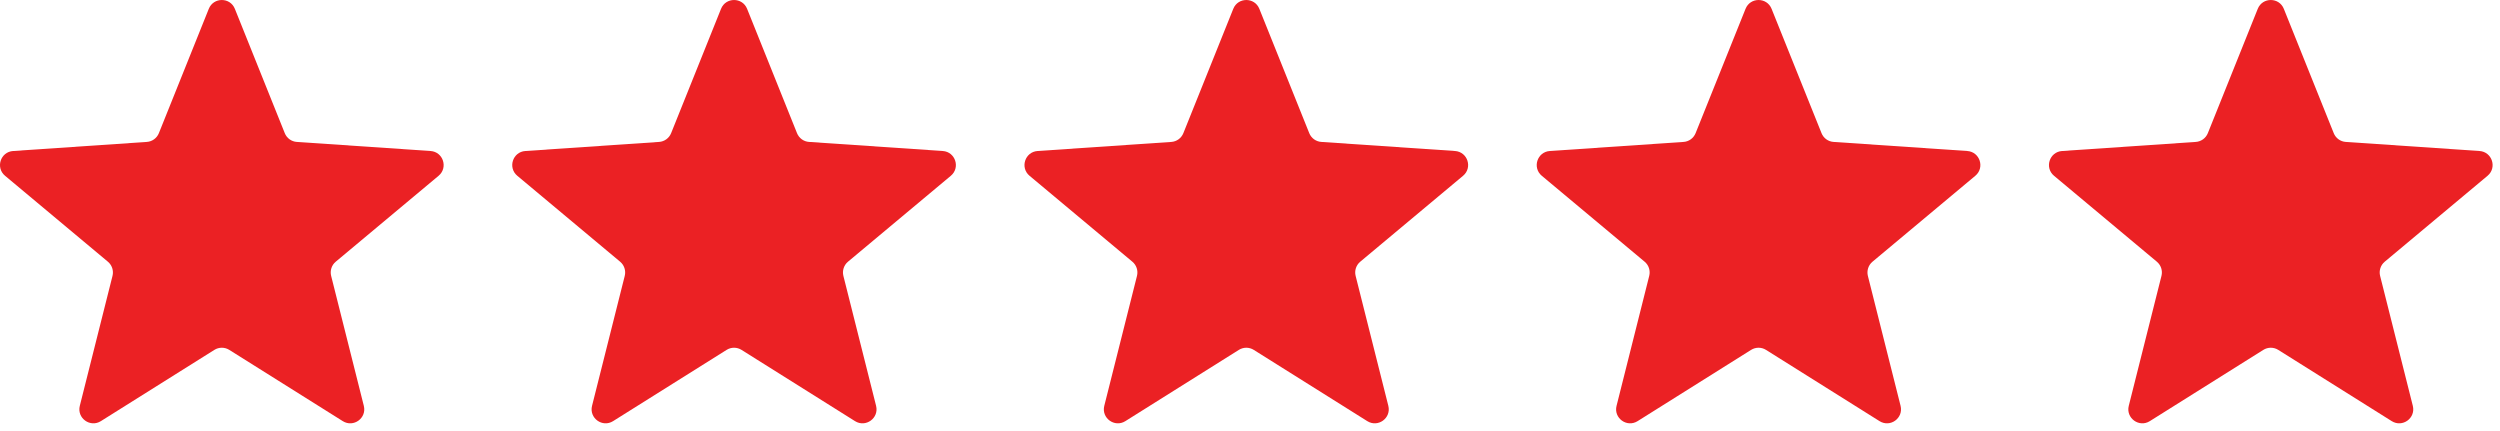
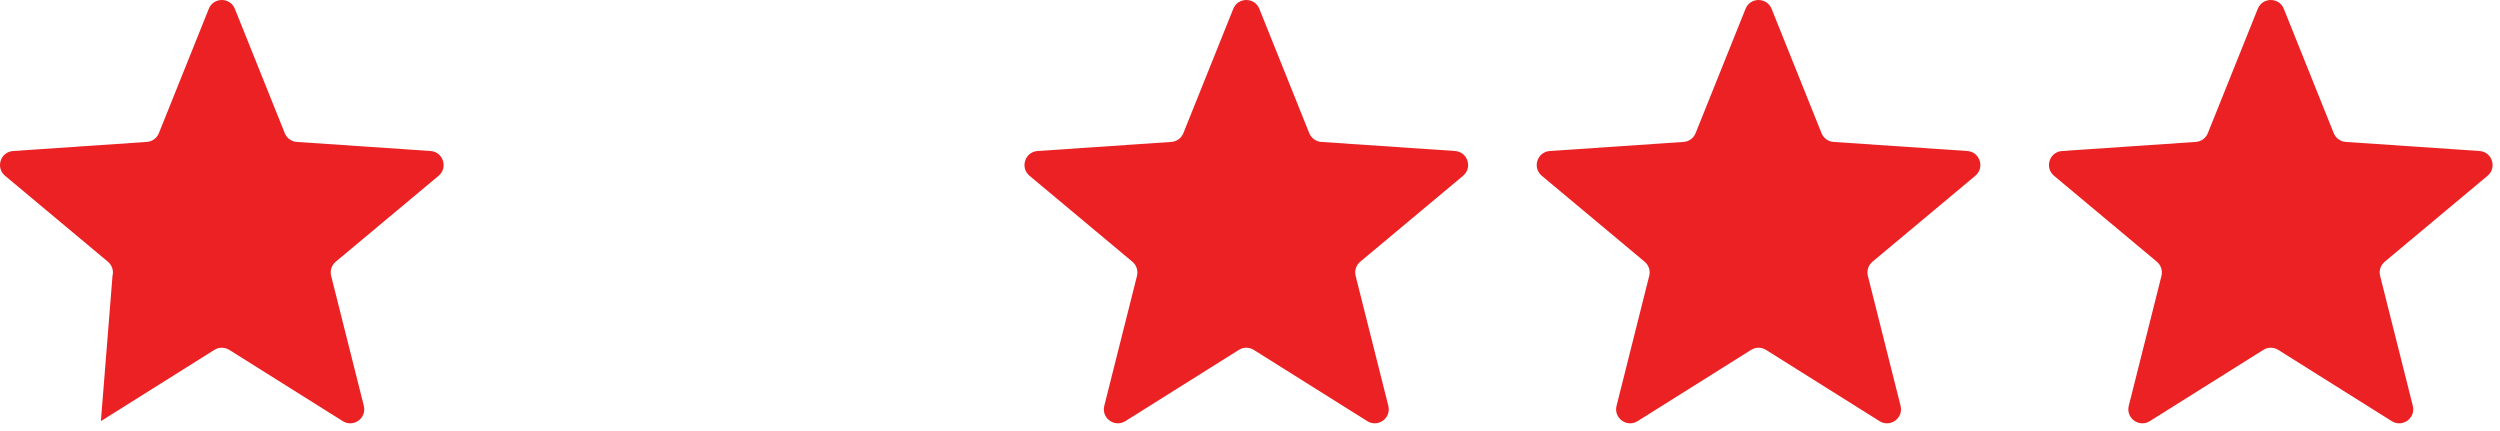
<svg xmlns="http://www.w3.org/2000/svg" width="87" height="15" viewBox="0 0 87 15" fill="none">
-   <path d="M7.266 0.307C7.43 -0.102 8.009 -0.102 8.173 0.307L9.91 4.634C9.98 4.808 10.143 4.927 10.33 4.939L14.983 5.255C15.422 5.285 15.601 5.835 15.263 6.117L11.684 9.107C11.54 9.227 11.478 9.419 11.524 9.601L12.661 14.123C12.769 14.55 12.301 14.89 11.928 14.655L7.979 12.176C7.82 12.076 7.619 12.076 7.46 12.176L3.511 14.655C3.138 14.89 2.67 14.55 2.777 14.123L3.915 9.601C3.961 9.419 3.898 9.227 3.754 9.107L0.176 6.117C-0.162 5.835 0.017 5.285 0.456 5.255L5.108 4.939C5.295 4.927 5.459 4.808 5.529 4.634L7.266 0.307Z" fill="#EB2124" />
-   <path d="M25.092 0.307C25.256 -0.102 25.835 -0.102 25.999 0.307L27.736 4.634C27.806 4.808 27.969 4.927 28.156 4.939L32.809 5.255C33.248 5.285 33.427 5.835 33.089 6.117L29.51 9.107C29.367 9.227 29.304 9.419 29.35 9.601L30.488 14.123C30.595 14.55 30.127 14.89 29.754 14.655L25.805 12.176C25.646 12.076 25.444 12.076 25.286 12.176L21.336 14.655C20.964 14.89 20.496 14.55 20.603 14.123L21.741 9.601C21.787 9.419 21.724 9.227 21.58 9.107L18.002 6.117C17.664 5.835 17.843 5.285 18.282 5.255L22.934 4.939C23.121 4.927 23.285 4.808 23.355 4.634L25.092 0.307Z" fill="#EB2124" />
+   <path d="M7.266 0.307C7.43 -0.102 8.009 -0.102 8.173 0.307L9.91 4.634C9.98 4.808 10.143 4.927 10.33 4.939L14.983 5.255C15.422 5.285 15.601 5.835 15.263 6.117L11.684 9.107C11.54 9.227 11.478 9.419 11.524 9.601L12.661 14.123C12.769 14.55 12.301 14.89 11.928 14.655L7.979 12.176C7.82 12.076 7.619 12.076 7.46 12.176L3.511 14.655L3.915 9.601C3.961 9.419 3.898 9.227 3.754 9.107L0.176 6.117C-0.162 5.835 0.017 5.285 0.456 5.255L5.108 4.939C5.295 4.927 5.459 4.808 5.529 4.634L7.266 0.307Z" fill="#EB2124" />
  <path d="M60.745 0.307C60.909 -0.102 61.487 -0.102 61.651 0.307L63.389 4.634C63.458 4.808 63.622 4.927 63.809 4.939L68.461 5.255C68.9 5.285 69.079 5.835 68.741 6.117L65.163 9.107C65.019 9.227 64.957 9.419 65.002 9.601L66.14 14.123C66.247 14.55 65.78 14.89 65.407 14.655L61.457 12.176C61.299 12.076 61.097 12.076 60.938 12.176L56.989 14.655C56.616 14.89 56.148 14.55 56.256 14.123L57.393 9.601C57.439 9.419 57.377 9.227 57.233 9.107L53.654 6.117C53.316 5.835 53.495 5.285 53.934 5.255L58.587 4.939C58.774 4.927 58.937 4.808 59.007 4.634L60.745 0.307Z" fill="#EB2124" />
  <path d="M78.57 0.307C78.734 -0.102 79.313 -0.102 79.477 0.307L81.214 4.634C81.284 4.808 81.447 4.927 81.634 4.939L86.287 5.255C86.726 5.285 86.905 5.835 86.567 6.117L82.989 9.107C82.845 9.227 82.782 9.419 82.828 9.601L83.966 14.123C84.073 14.55 83.605 14.89 83.232 14.655L79.283 12.176C79.124 12.076 78.923 12.076 78.764 12.176L74.814 14.655C74.442 14.89 73.974 14.55 74.081 14.123L75.219 9.601C75.265 9.419 75.202 9.227 75.058 9.107L71.48 6.117C71.142 5.835 71.321 5.285 71.76 5.255L76.412 4.939C76.599 4.927 76.763 4.808 76.833 4.634L78.57 0.307Z" fill="#EB2124" />
  <path d="M42.918 0.307C43.082 -0.102 43.661 -0.102 43.825 0.307L45.562 4.634C45.632 4.808 45.796 4.927 45.983 4.939L50.635 5.255C51.074 5.285 51.253 5.835 50.915 6.117L47.337 9.107C47.193 9.227 47.13 9.419 47.176 9.601L48.314 14.123C48.421 14.55 47.953 14.89 47.581 14.655L43.631 12.176C43.472 12.076 43.271 12.076 43.112 12.176L39.163 14.655C38.79 14.89 38.322 14.55 38.429 14.123L39.567 9.601C39.613 9.419 39.55 9.227 39.406 9.107L35.828 6.117C35.49 5.835 35.669 5.285 36.108 5.255L40.761 4.939C40.948 4.927 41.111 4.808 41.181 4.634L42.918 0.307Z" fill="#EB2124" />
</svg>